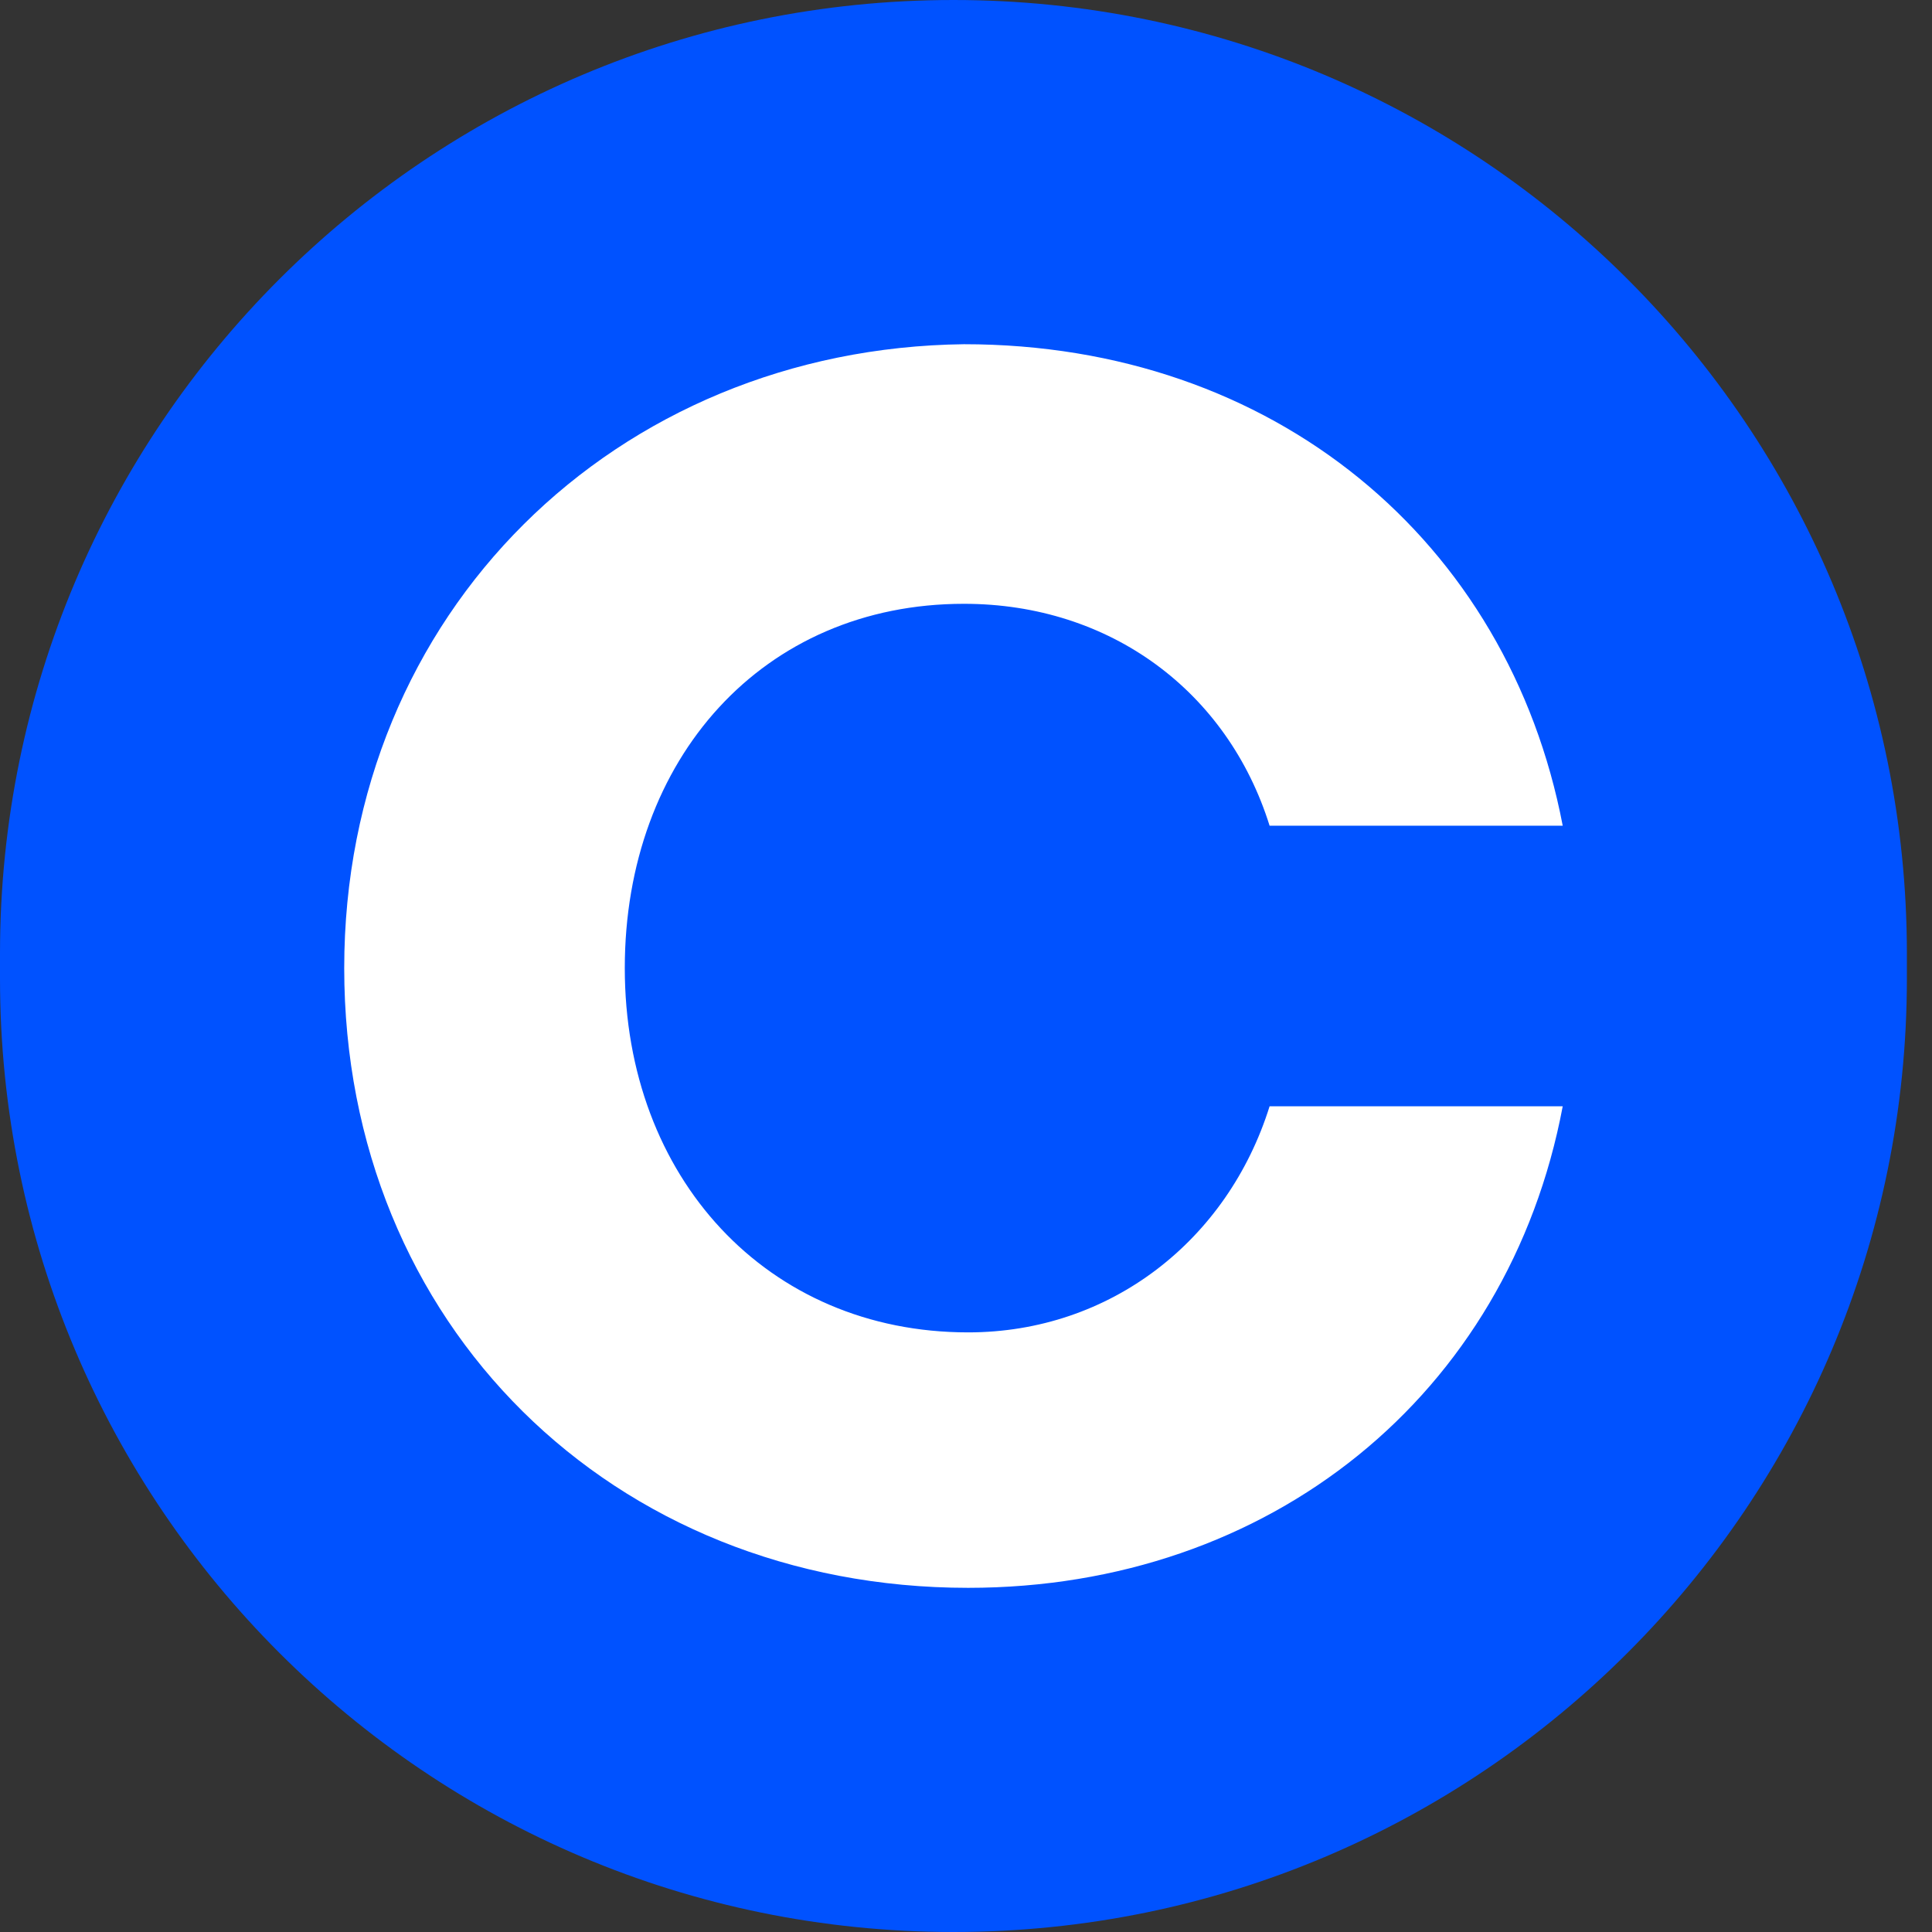
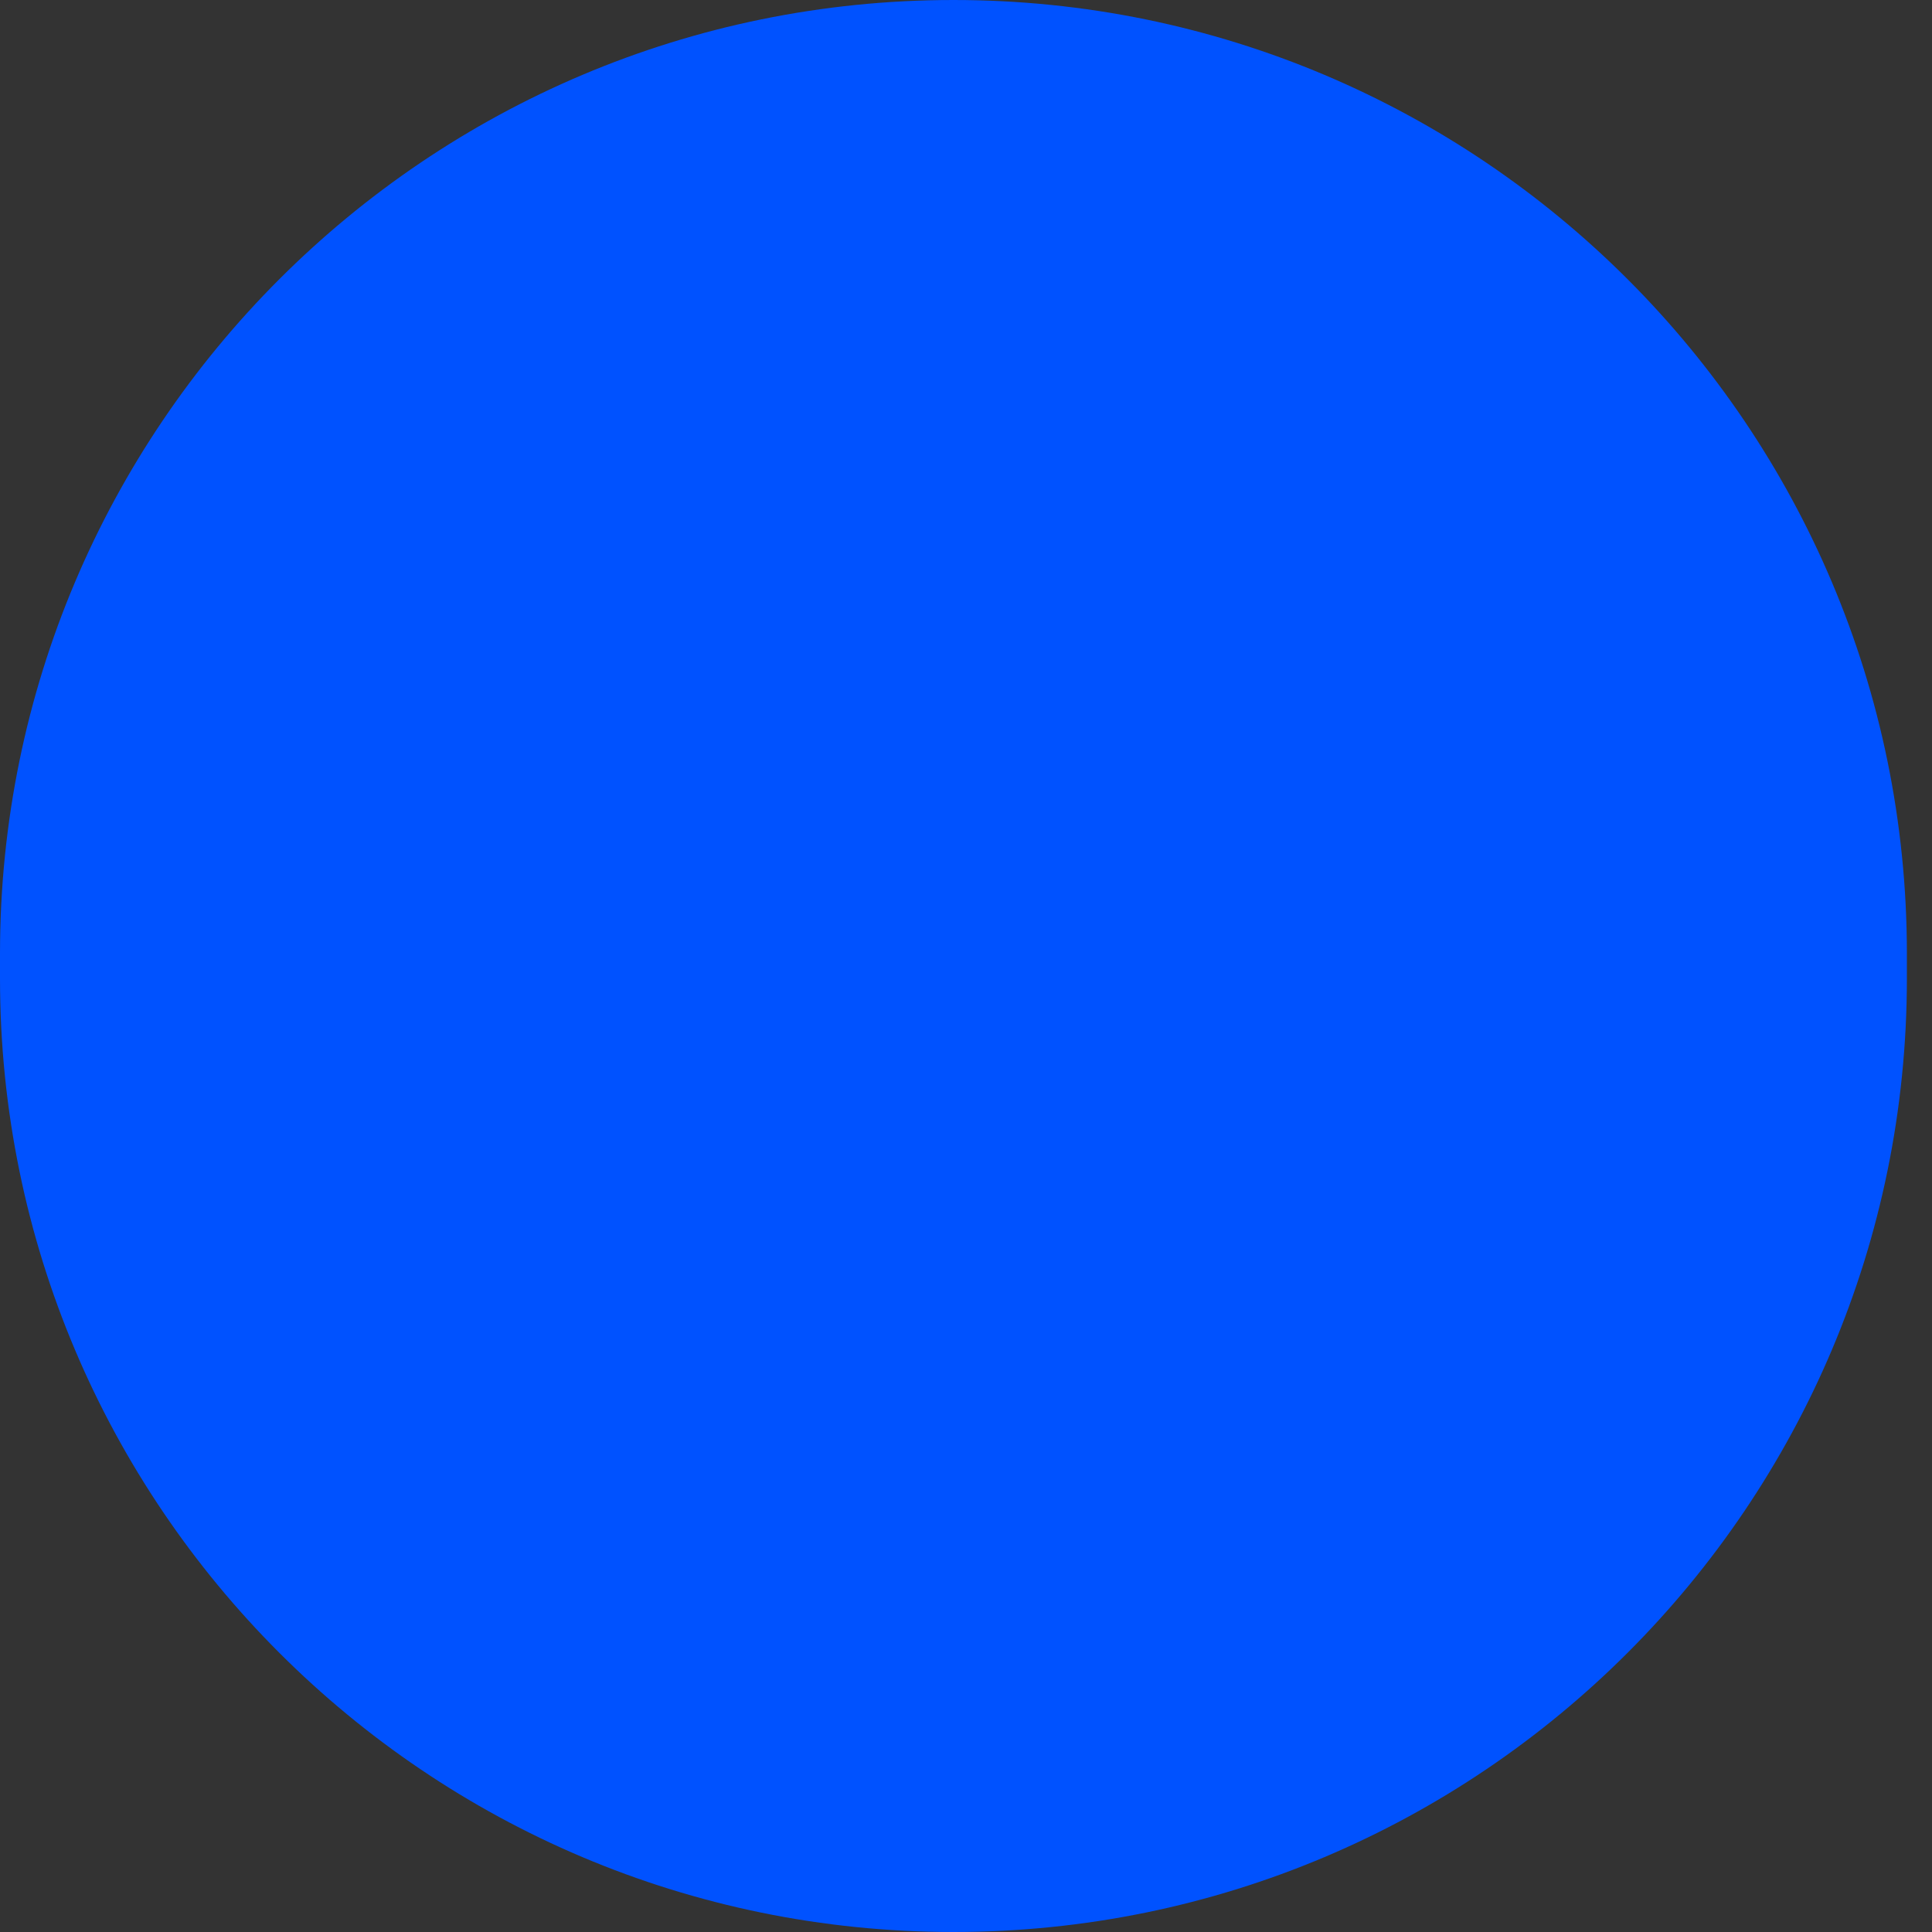
<svg xmlns="http://www.w3.org/2000/svg" width="36" height="36" viewBox="0 0 36 36" fill="none">
  <rect x="0" y="0" width="36" height="36" fill="#333333" stroke="none" />
  <path d="M17.766 0H17.766C7.954 0 0 7.954 0 17.766V18.234C0 28.046 7.954 36 17.766 36H17.766C27.578 36 35.532 28.046 35.532 18.234V17.766C35.532 7.954 27.578 0 17.766 0Z" fill="#0052FF" />
-   <path d="M17.962 11.251C20.692 11.251 22.877 12.889 23.657 15.386H29.119C28.105 10.081 23.735 6.414 17.962 6.414C11.486 6.492 6.414 11.407 6.414 18.039C6.414 24.671 11.408 29.587 18.04 29.587C23.657 29.587 28.105 25.997 29.119 20.614H23.657C22.877 23.11 20.692 24.827 18.04 24.827C14.294 24.827 11.642 21.94 11.642 18.039C11.642 14.138 14.216 11.251 17.962 11.251Z" fill="white" />
</svg>